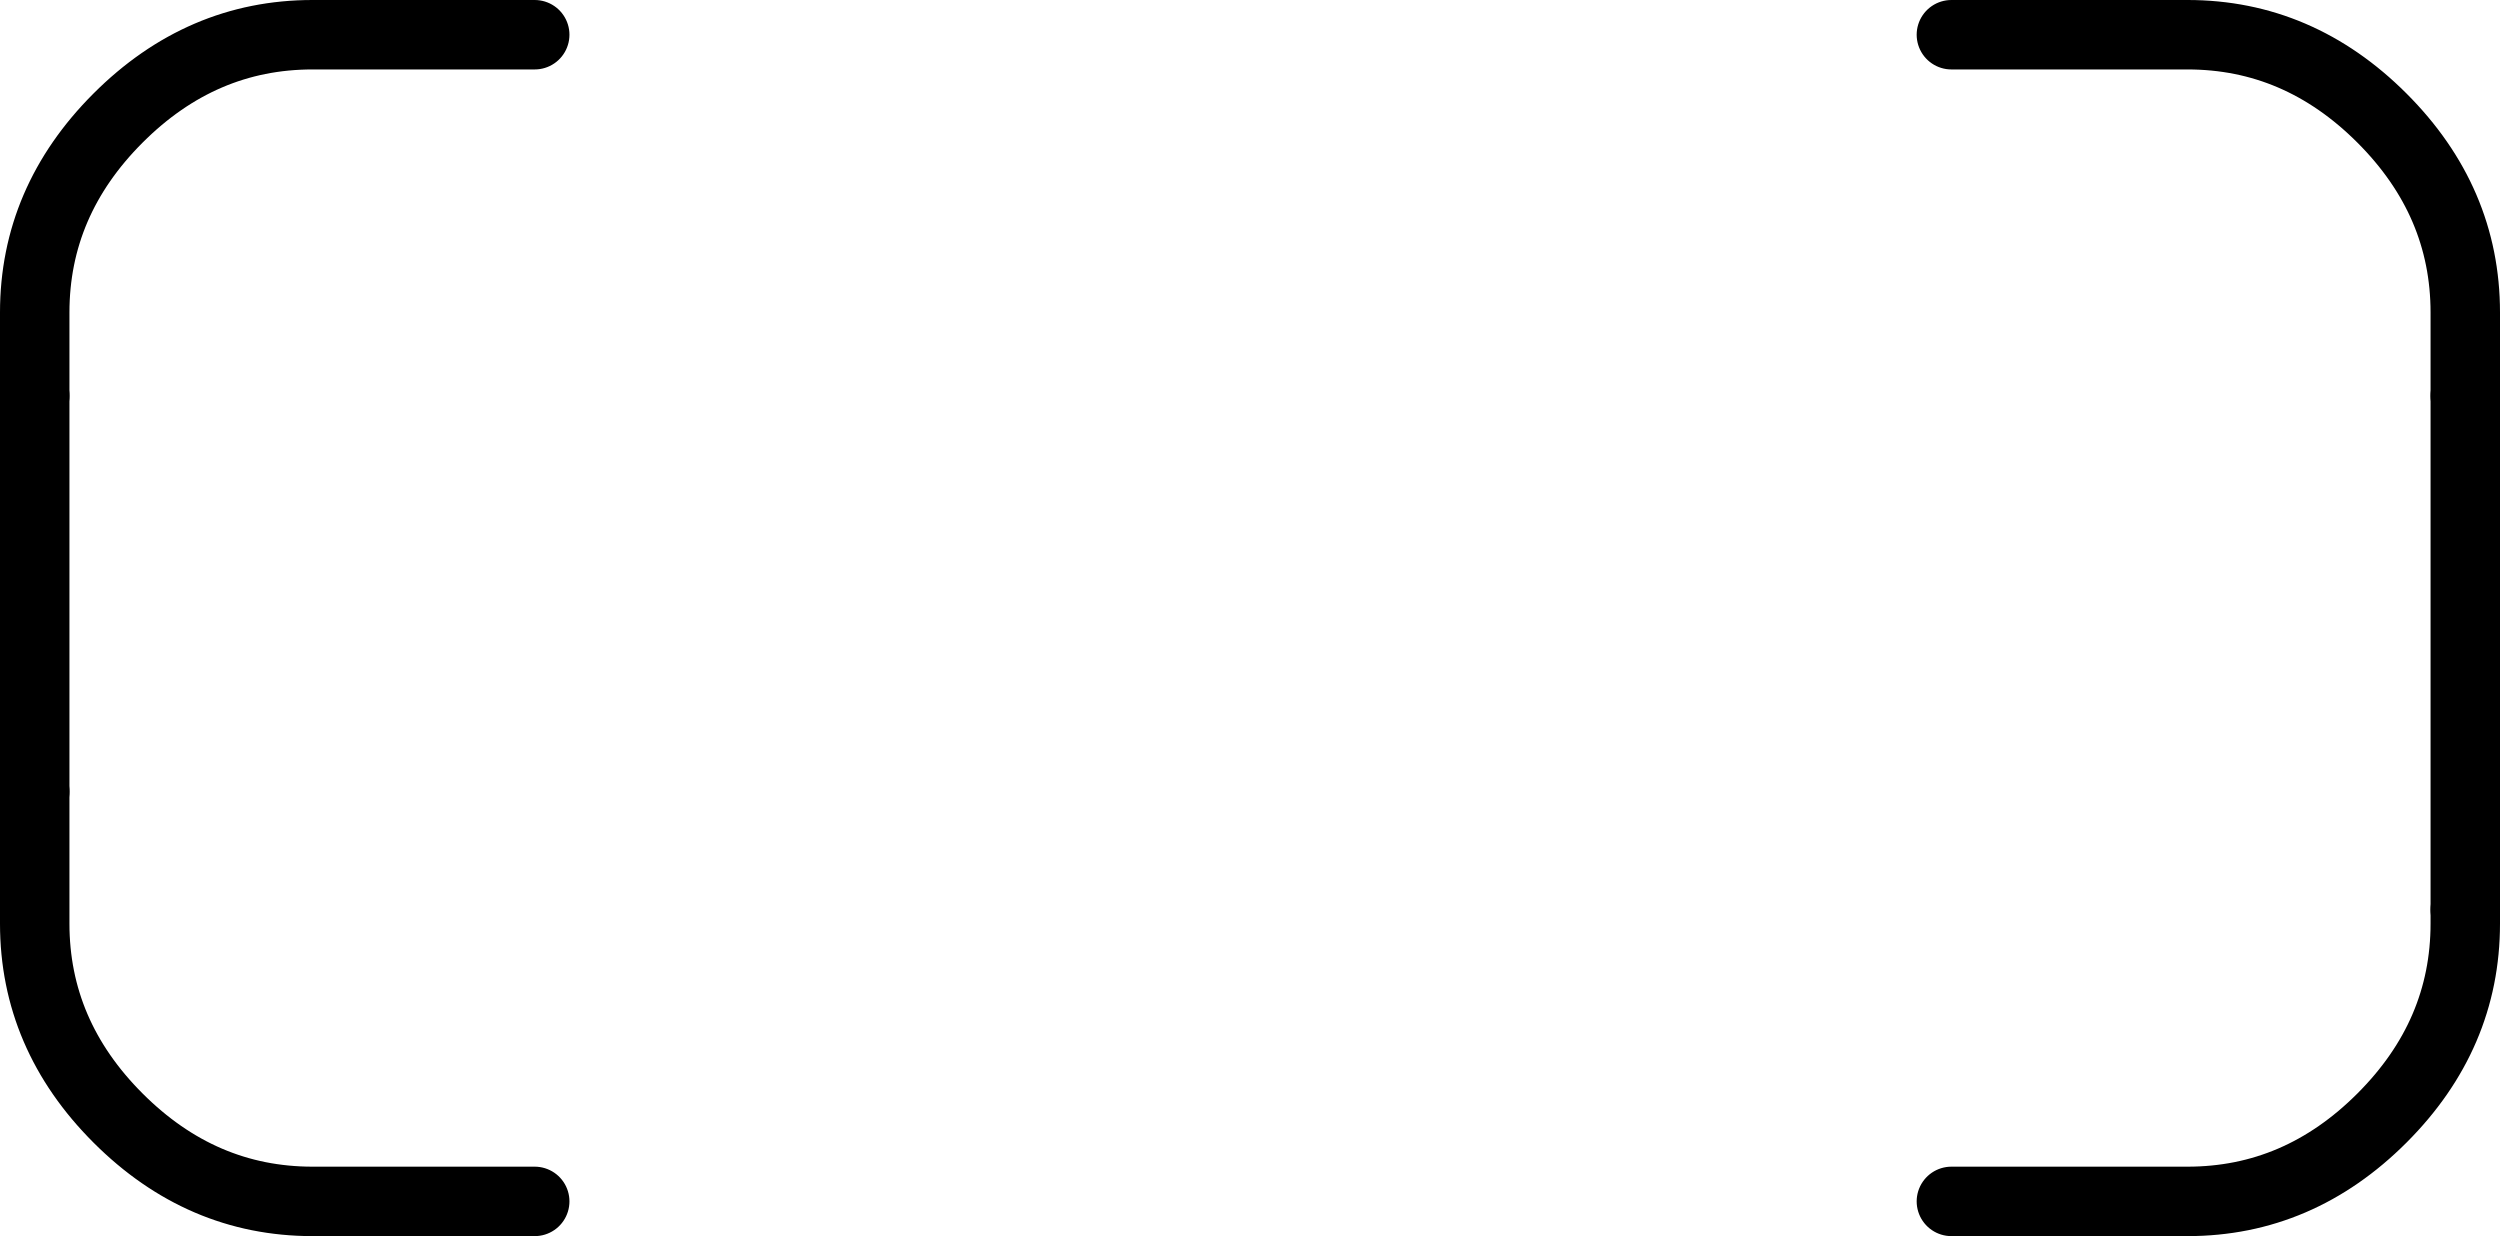
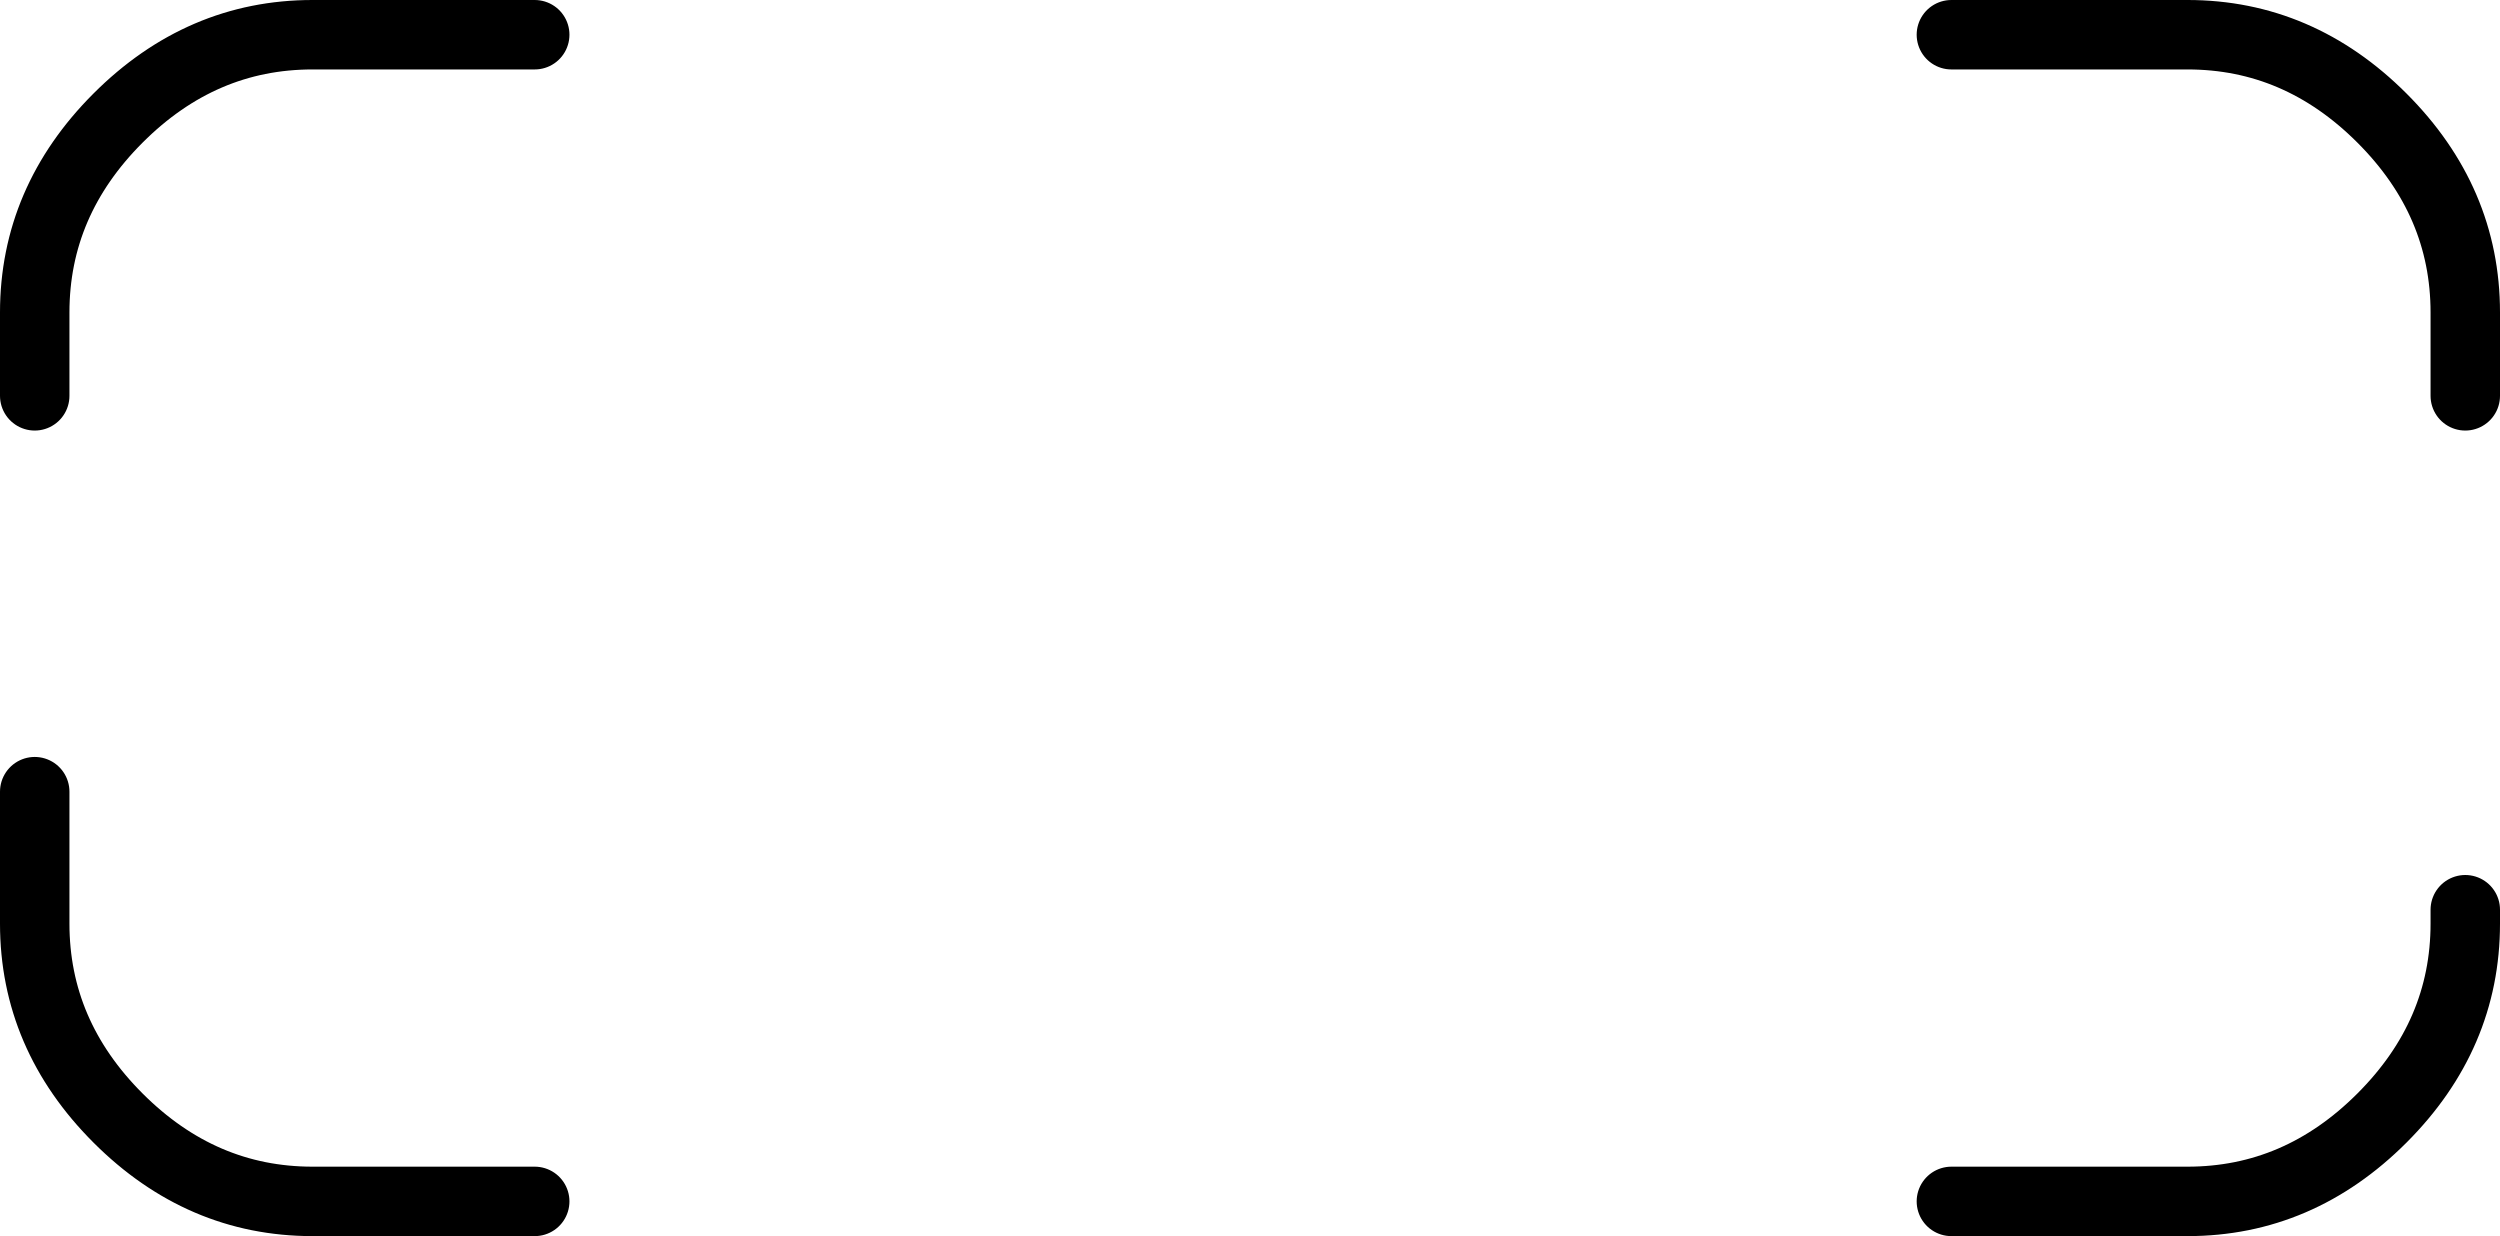
<svg xmlns="http://www.w3.org/2000/svg" height="8.9px" width="18.0px">
  <g transform="matrix(1.0, 0.0, 0.0, 1.0, 9.0, 4.45)">
    <path d="M8.75 -1.6 L8.75 -2.2 Q8.75 -3.0 8.15 -3.6 7.55 -4.2 6.75 -4.2 L5.05 -4.2 M5.05 4.2 L6.75 4.2 Q7.55 4.2 8.15 3.6 8.75 3.0 8.75 2.2 L8.75 2.1 M-5.15 -4.2 L-6.75 -4.2 Q-7.55 -4.2 -8.15 -3.6 -8.75 -3.0 -8.75 -2.2 L-8.75 -1.6 M-8.75 1.25 L-8.75 2.2 Q-8.75 3.0 -8.15 3.6 -7.55 4.2 -6.75 4.2 L-5.15 4.2" fill="none" stroke="#000000" stroke-linecap="round" stroke-linejoin="round" stroke-width="0.5" />
-     <path d="M8.75 2.1 L8.75 -1.6 M-8.75 -1.6 L-8.75 1.25" fill="none" stroke="#000000" stroke-linecap="round" stroke-linejoin="round" stroke-width="0.5" />
  </g>
</svg>